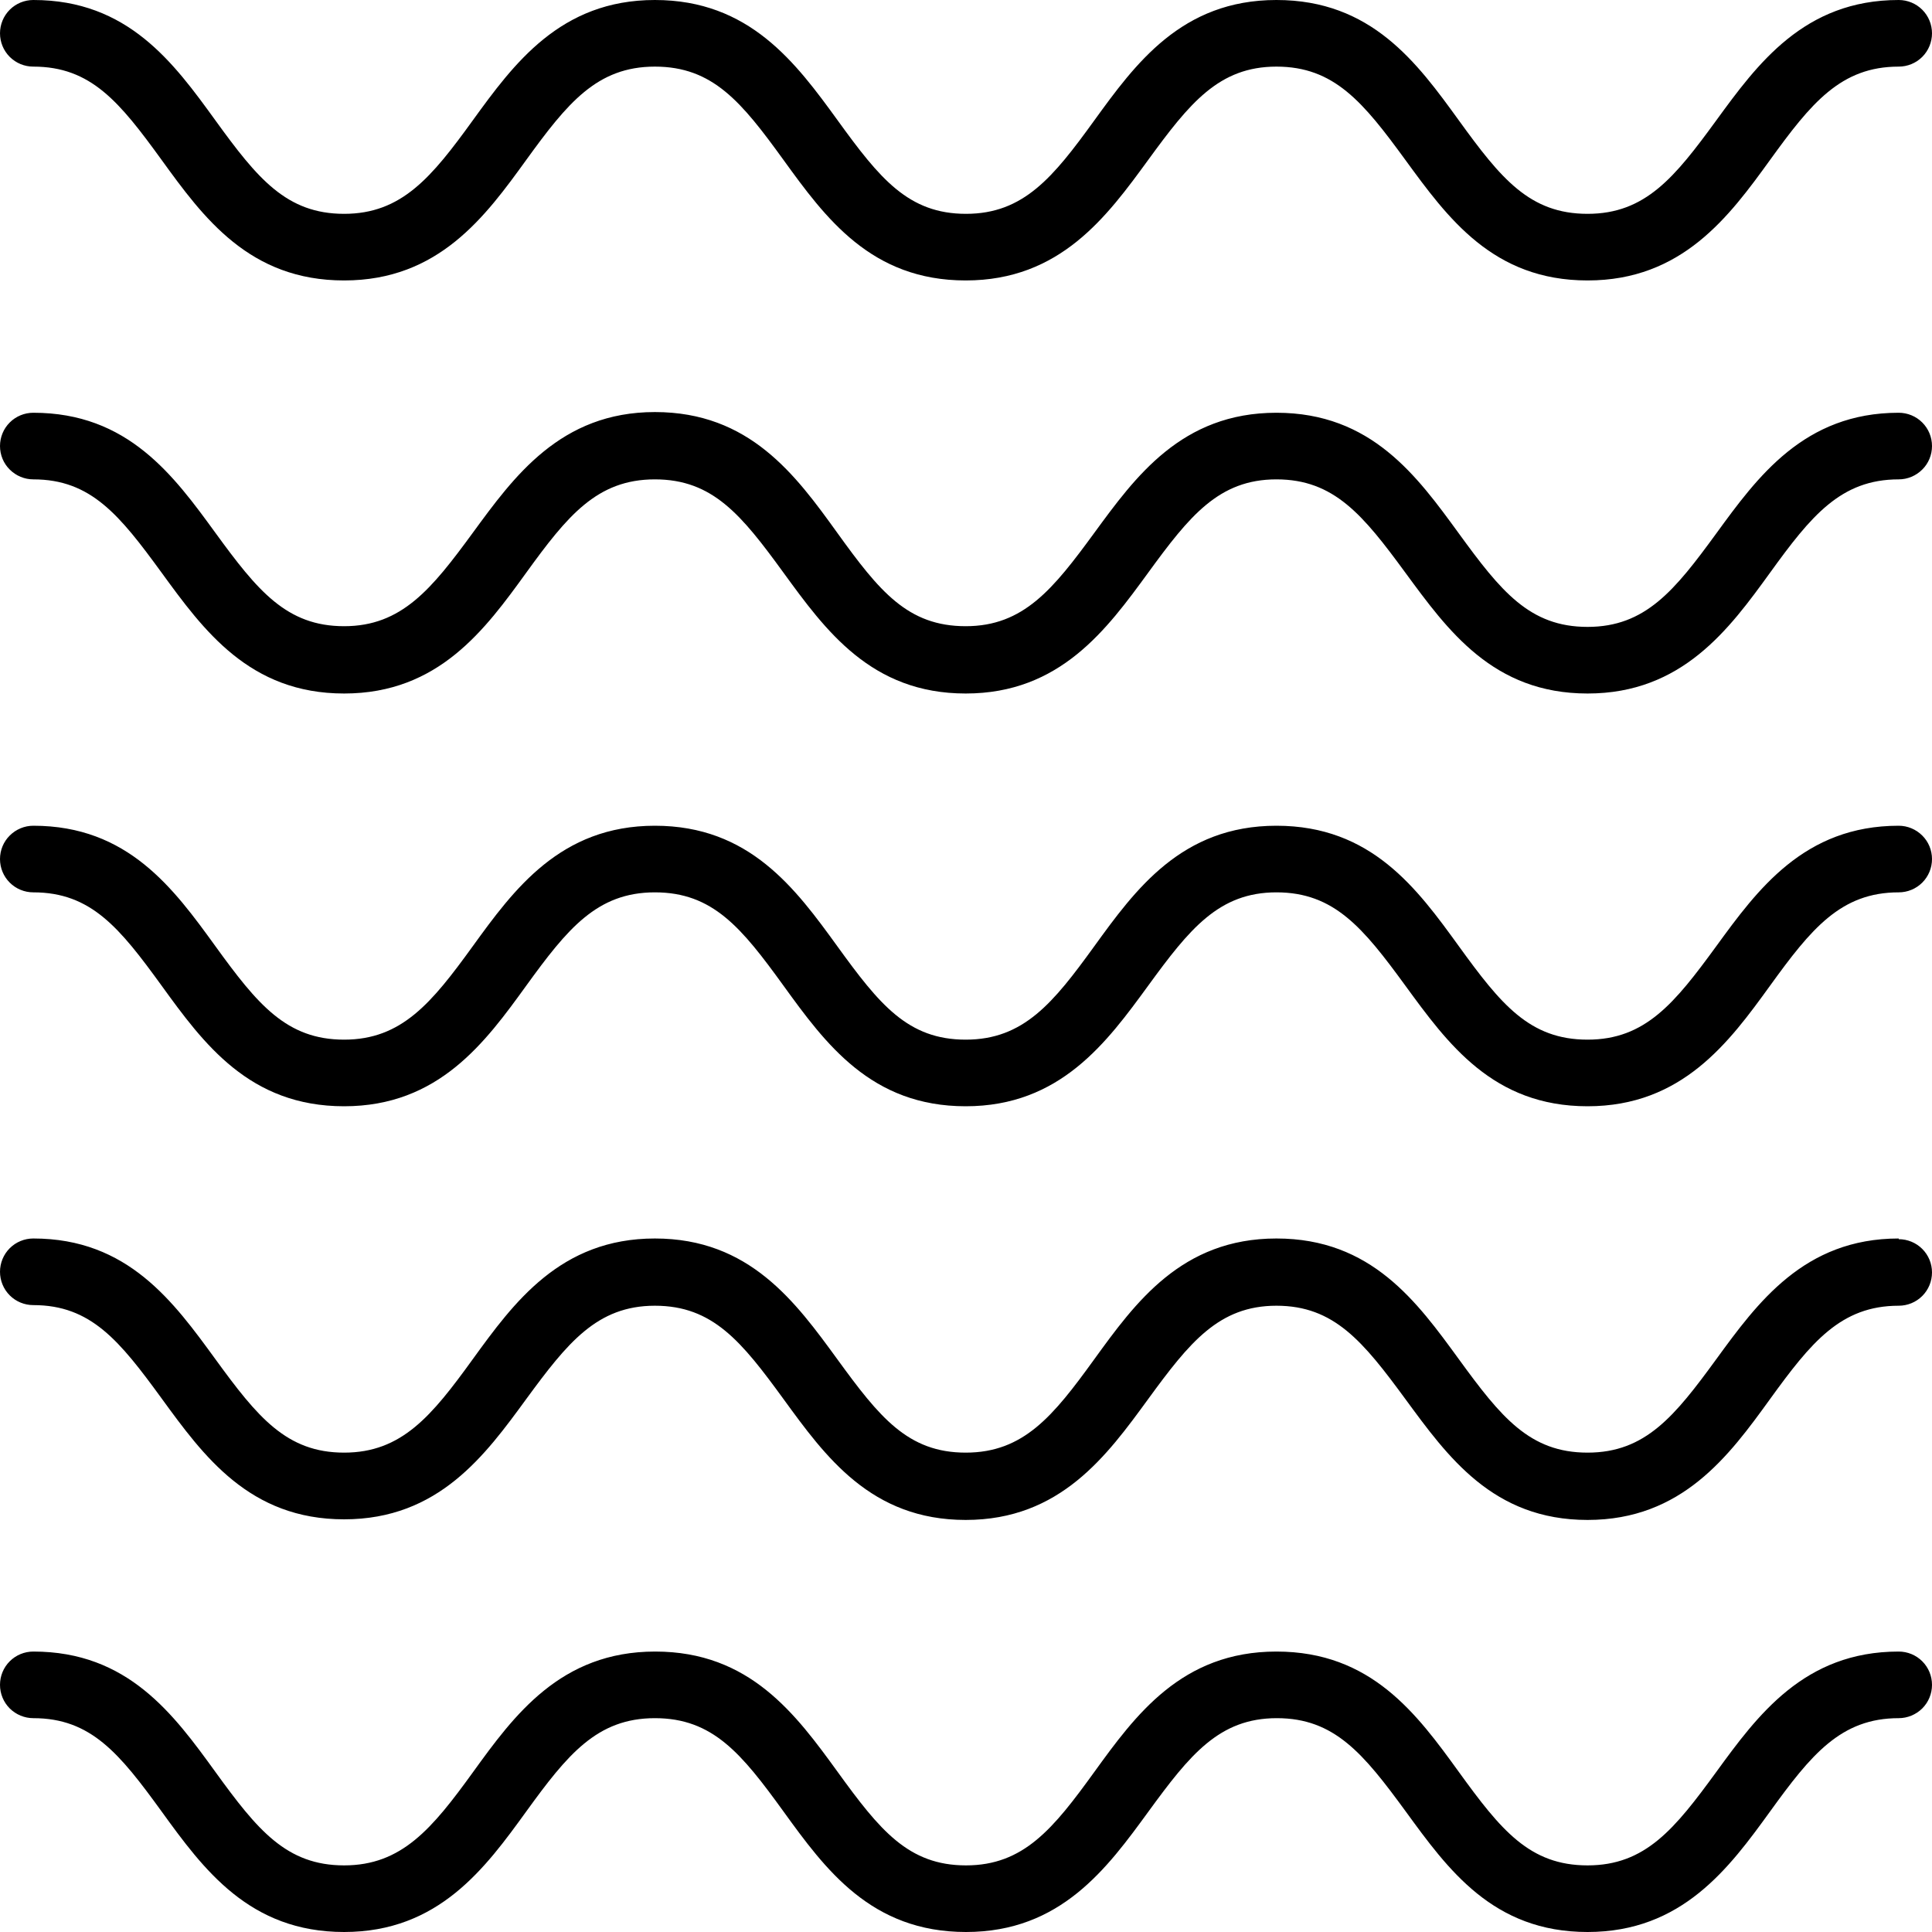
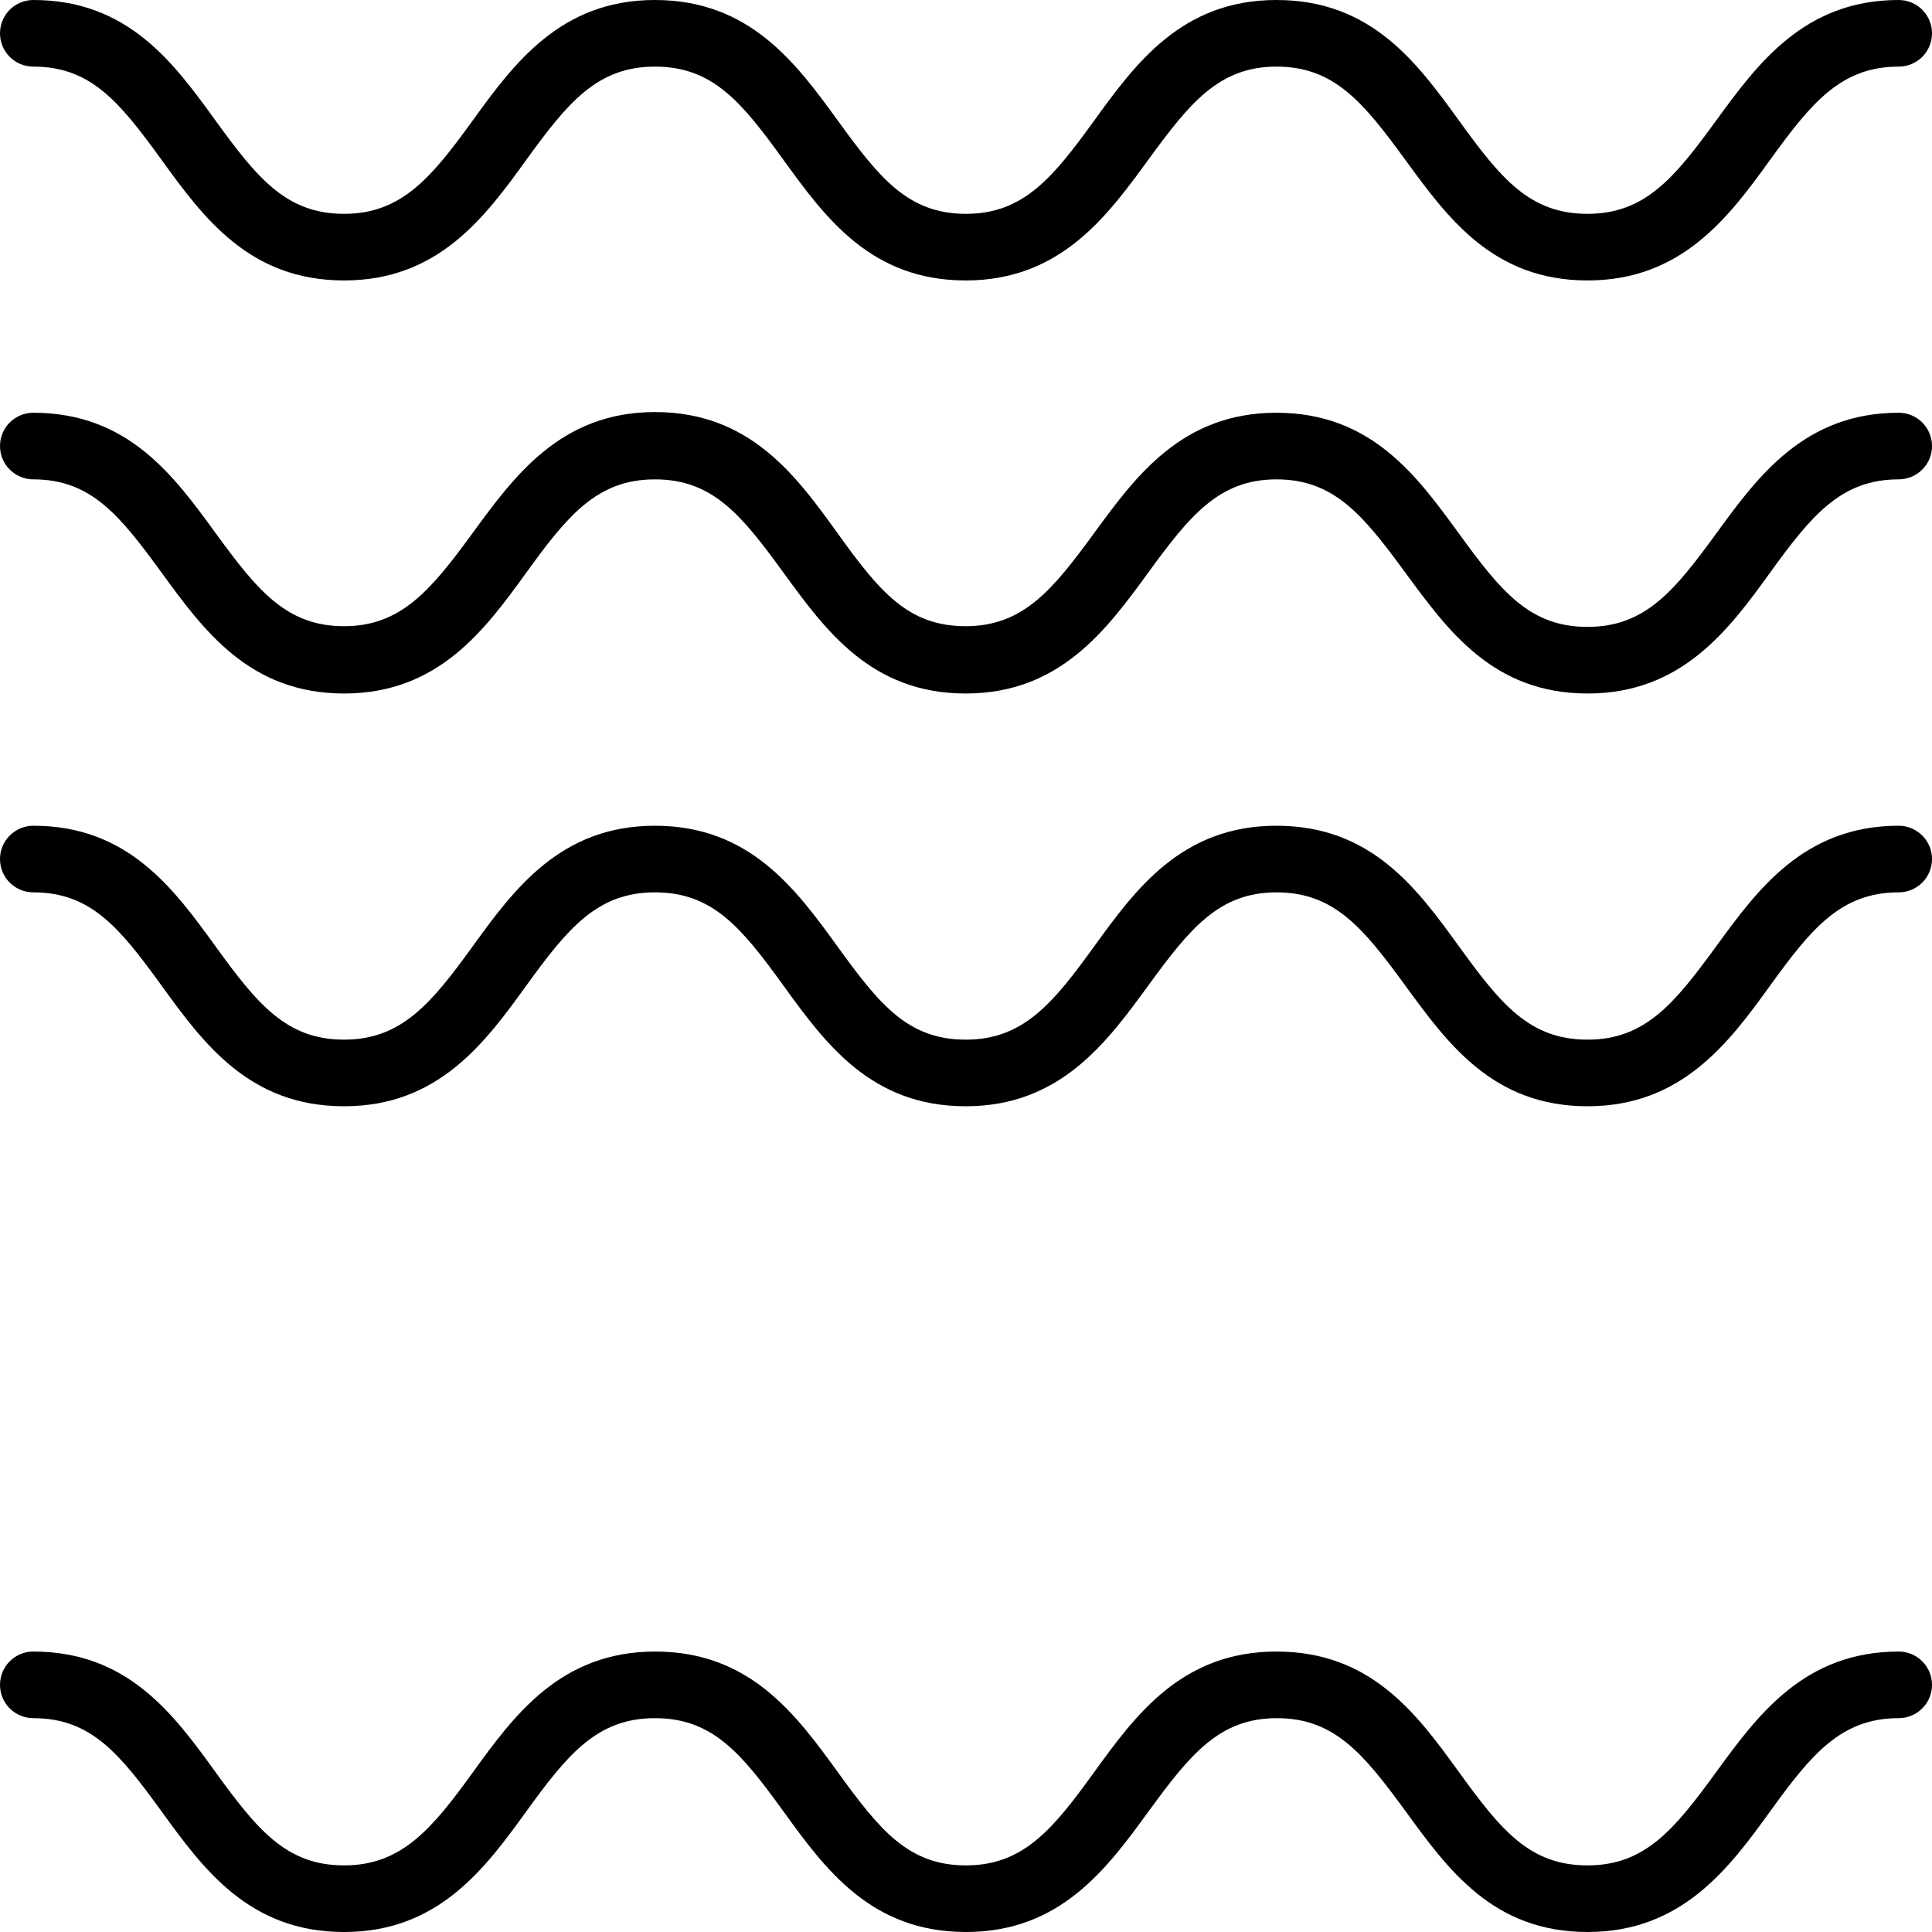
<svg xmlns="http://www.w3.org/2000/svg" fill="none" viewBox="0 0 25 25" height="25" width="25">
  <g clip-path="url(#clip0_16_1462)">
    <path fill="black" d="M0.431 0.862C1.177 0.862 1.547 1.319 2.091 2.069C2.634 2.819 3.228 3.629 4.453 3.629C5.677 3.629 6.28 2.802 6.81 2.069C7.341 1.336 7.724 0.862 8.474 0.862C9.224 0.862 9.595 1.319 10.138 2.069C10.681 2.819 11.272 3.629 12.496 3.629C13.72 3.629 14.323 2.802 14.858 2.069C15.392 1.336 15.772 0.862 16.517 0.862C17.263 0.862 17.638 1.319 18.185 2.069C18.733 2.819 19.319 3.629 20.543 3.629C21.767 3.629 22.375 2.802 22.905 2.069C23.435 1.336 23.819 0.862 24.569 0.862C24.683 0.862 24.793 0.817 24.874 0.736C24.955 0.655 25 0.545 25 0.431C25 0.317 24.955 0.207 24.874 0.126C24.793 0.045 24.683 0 24.569 0C23.345 0 22.741 0.828 22.207 1.56C21.672 2.293 21.293 2.767 20.543 2.767C19.793 2.767 19.422 2.31 18.879 1.56C18.336 0.81 17.746 0 16.517 0C15.289 0 14.69 0.828 14.159 1.56C13.629 2.293 13.246 2.767 12.5 2.767C11.754 2.767 11.384 2.31 10.841 1.56C10.297 0.81 9.698 0 8.474 0C7.25 0 6.647 0.828 6.116 1.56C5.586 2.293 5.198 2.767 4.453 2.767C3.707 2.767 3.332 2.31 2.789 1.56C2.246 0.81 1.655 0 0.431 0C0.317 0 0.207 0.045 0.126 0.126C0.045 0.207 0 0.317 0 0.431C0 0.545 0.045 0.655 0.126 0.736C0.207 0.817 0.317 0.862 0.431 0.862Z" />
    <path fill="black" d="M24.569 5.341C23.345 5.341 22.741 6.172 22.207 6.905C21.672 7.638 21.293 8.112 20.543 8.112C19.793 8.112 19.422 7.651 18.879 6.905C18.336 6.16 17.746 5.341 16.517 5.341C15.289 5.341 14.69 6.172 14.159 6.897C13.629 7.621 13.246 8.103 12.496 8.103C11.746 8.103 11.379 7.651 10.836 6.897C10.293 6.142 9.698 5.332 8.474 5.332C7.25 5.332 6.647 6.172 6.116 6.897C5.586 7.621 5.198 8.103 4.453 8.103C3.707 8.103 3.332 7.642 2.789 6.897C2.246 6.151 1.655 5.341 0.431 5.341C0.317 5.341 0.207 5.386 0.126 5.467C0.045 5.548 0 5.657 0 5.772C0 5.886 0.045 5.996 0.126 6.076C0.207 6.157 0.317 6.203 0.431 6.203C1.177 6.203 1.547 6.664 2.091 7.41C2.634 8.155 3.228 8.974 4.453 8.974C5.677 8.974 6.28 8.142 6.81 7.41C7.341 6.677 7.724 6.203 8.474 6.203C9.224 6.203 9.595 6.664 10.138 7.41C10.681 8.155 11.272 8.974 12.496 8.974C13.72 8.974 14.323 8.142 14.858 7.41C15.392 6.677 15.772 6.203 16.517 6.203C17.263 6.203 17.638 6.664 18.185 7.41C18.733 8.155 19.319 8.974 20.543 8.974C21.767 8.974 22.375 8.142 22.905 7.41C23.435 6.677 23.819 6.203 24.569 6.203C24.683 6.203 24.793 6.157 24.874 6.076C24.955 5.996 25 5.886 25 5.772C25 5.657 24.955 5.548 24.874 5.467C24.793 5.386 24.683 5.341 24.569 5.341Z" />
    <path fill="black" d="M24.569 10.685C23.345 10.685 22.741 11.513 22.207 12.246C21.672 12.978 21.293 13.453 20.543 13.453C19.793 13.453 19.422 12.996 18.879 12.246C18.336 11.496 17.746 10.685 16.517 10.685C15.289 10.685 14.69 11.513 14.159 12.246C13.629 12.978 13.246 13.453 12.496 13.453C11.746 13.453 11.379 12.996 10.836 12.246C10.293 11.496 9.698 10.685 8.474 10.685C7.25 10.685 6.647 11.513 6.116 12.246C5.586 12.978 5.198 13.453 4.453 13.453C3.707 13.453 3.332 12.996 2.789 12.246C2.246 11.496 1.655 10.685 0.431 10.685C0.317 10.685 0.207 10.731 0.126 10.812C0.045 10.892 0 11.002 0 11.116C0 11.231 0.045 11.34 0.126 11.421C0.207 11.502 0.317 11.547 0.431 11.547C1.177 11.547 1.547 12.004 2.091 12.754C2.634 13.504 3.228 14.315 4.453 14.315C5.677 14.315 6.28 13.487 6.81 12.754C7.341 12.021 7.724 11.547 8.474 11.547C9.224 11.547 9.595 12.004 10.138 12.754C10.681 13.504 11.272 14.315 12.496 14.315C13.72 14.315 14.323 13.487 14.858 12.754C15.392 12.021 15.772 11.547 16.517 11.547C17.263 11.547 17.638 12.004 18.185 12.754C18.733 13.504 19.319 14.315 20.543 14.315C21.767 14.315 22.375 13.487 22.905 12.754C23.435 12.021 23.819 11.547 24.569 11.547C24.683 11.547 24.793 11.502 24.874 11.421C24.955 11.34 25 11.231 25 11.116C25 11.002 24.955 10.892 24.874 10.812C24.793 10.731 24.683 10.685 24.569 10.685Z" />
-     <path fill="black" d="M24.569 16.026C23.345 16.026 22.741 16.858 22.207 17.59C21.672 18.323 21.293 18.797 20.543 18.797C19.793 18.797 19.422 18.336 18.879 17.59C18.336 16.845 17.746 16.026 16.517 16.026C15.289 16.026 14.69 16.858 14.159 17.59C13.629 18.323 13.246 18.797 12.496 18.797C11.746 18.797 11.379 18.336 10.836 17.59C10.293 16.845 9.698 16.026 8.474 16.026C7.25 16.026 6.647 16.858 6.116 17.59C5.586 18.323 5.198 18.797 4.453 18.797C3.707 18.797 3.332 18.336 2.789 17.59C2.246 16.845 1.655 16.026 0.431 16.026C0.317 16.026 0.207 16.071 0.126 16.152C0.045 16.233 0 16.343 0 16.457C0 16.571 0.045 16.681 0.126 16.762C0.207 16.843 0.317 16.888 0.431 16.888C1.177 16.888 1.547 17.349 2.091 18.095C2.634 18.84 3.228 19.66 4.453 19.66C5.677 19.66 6.28 18.828 6.81 18.103C7.341 17.379 7.724 16.896 8.474 16.896C9.224 16.896 9.595 17.358 10.138 18.103C10.681 18.849 11.272 19.668 12.496 19.668C13.72 19.668 14.323 18.836 14.858 18.103C15.392 17.371 15.772 16.896 16.517 16.896C17.263 16.896 17.638 17.358 18.185 18.103C18.733 18.849 19.319 19.668 20.543 19.668C21.767 19.668 22.375 18.836 22.905 18.103C23.435 17.371 23.819 16.896 24.569 16.896C24.683 16.896 24.793 16.851 24.874 16.77C24.955 16.689 25 16.58 25 16.465C25 16.351 24.955 16.242 24.874 16.161C24.793 16.08 24.683 16.035 24.569 16.035V16.026Z" />
    <path fill="black" d="M24.569 21.371C23.345 21.371 22.741 22.198 22.207 22.931C21.672 23.664 21.293 24.138 20.543 24.138C19.793 24.138 19.422 23.681 18.879 22.931C18.336 22.181 17.746 21.371 16.517 21.371C15.289 21.371 14.69 22.198 14.159 22.931C13.629 23.664 13.246 24.138 12.5 24.138C11.754 24.138 11.384 23.681 10.841 22.931C10.297 22.181 9.703 21.371 8.478 21.371C7.254 21.371 6.651 22.198 6.121 22.931C5.591 23.664 5.198 24.138 4.453 24.138C3.707 24.138 3.332 23.681 2.789 22.931C2.246 22.181 1.655 21.371 0.431 21.371C0.317 21.371 0.207 21.416 0.126 21.497C0.045 21.578 0 21.687 0 21.802C0 21.916 0.045 22.026 0.126 22.107C0.207 22.187 0.317 22.233 0.431 22.233C1.177 22.233 1.547 22.69 2.091 23.44C2.634 24.19 3.228 25 4.453 25C5.677 25 6.28 24.172 6.81 23.44C7.341 22.707 7.724 22.233 8.474 22.233C9.224 22.233 9.595 22.69 10.138 23.44C10.681 24.19 11.272 25 12.5 25C13.728 25 14.328 24.172 14.862 23.44C15.397 22.707 15.776 22.233 16.522 22.233C17.267 22.233 17.642 22.69 18.19 23.44C18.737 24.19 19.319 25 20.543 25C21.767 25 22.375 24.172 22.905 23.44C23.435 22.707 23.819 22.233 24.569 22.233C24.683 22.233 24.793 22.187 24.874 22.107C24.955 22.026 25 21.916 25 21.802C25 21.687 24.955 21.578 24.874 21.497C24.793 21.416 24.683 21.371 24.569 21.371Z" />
  </g>
  <defs>
    <clipPath id="clip0_16_1462">
      <rect fill="white" height="25" width="25" />
    </clipPath>
  </defs>
</svg>